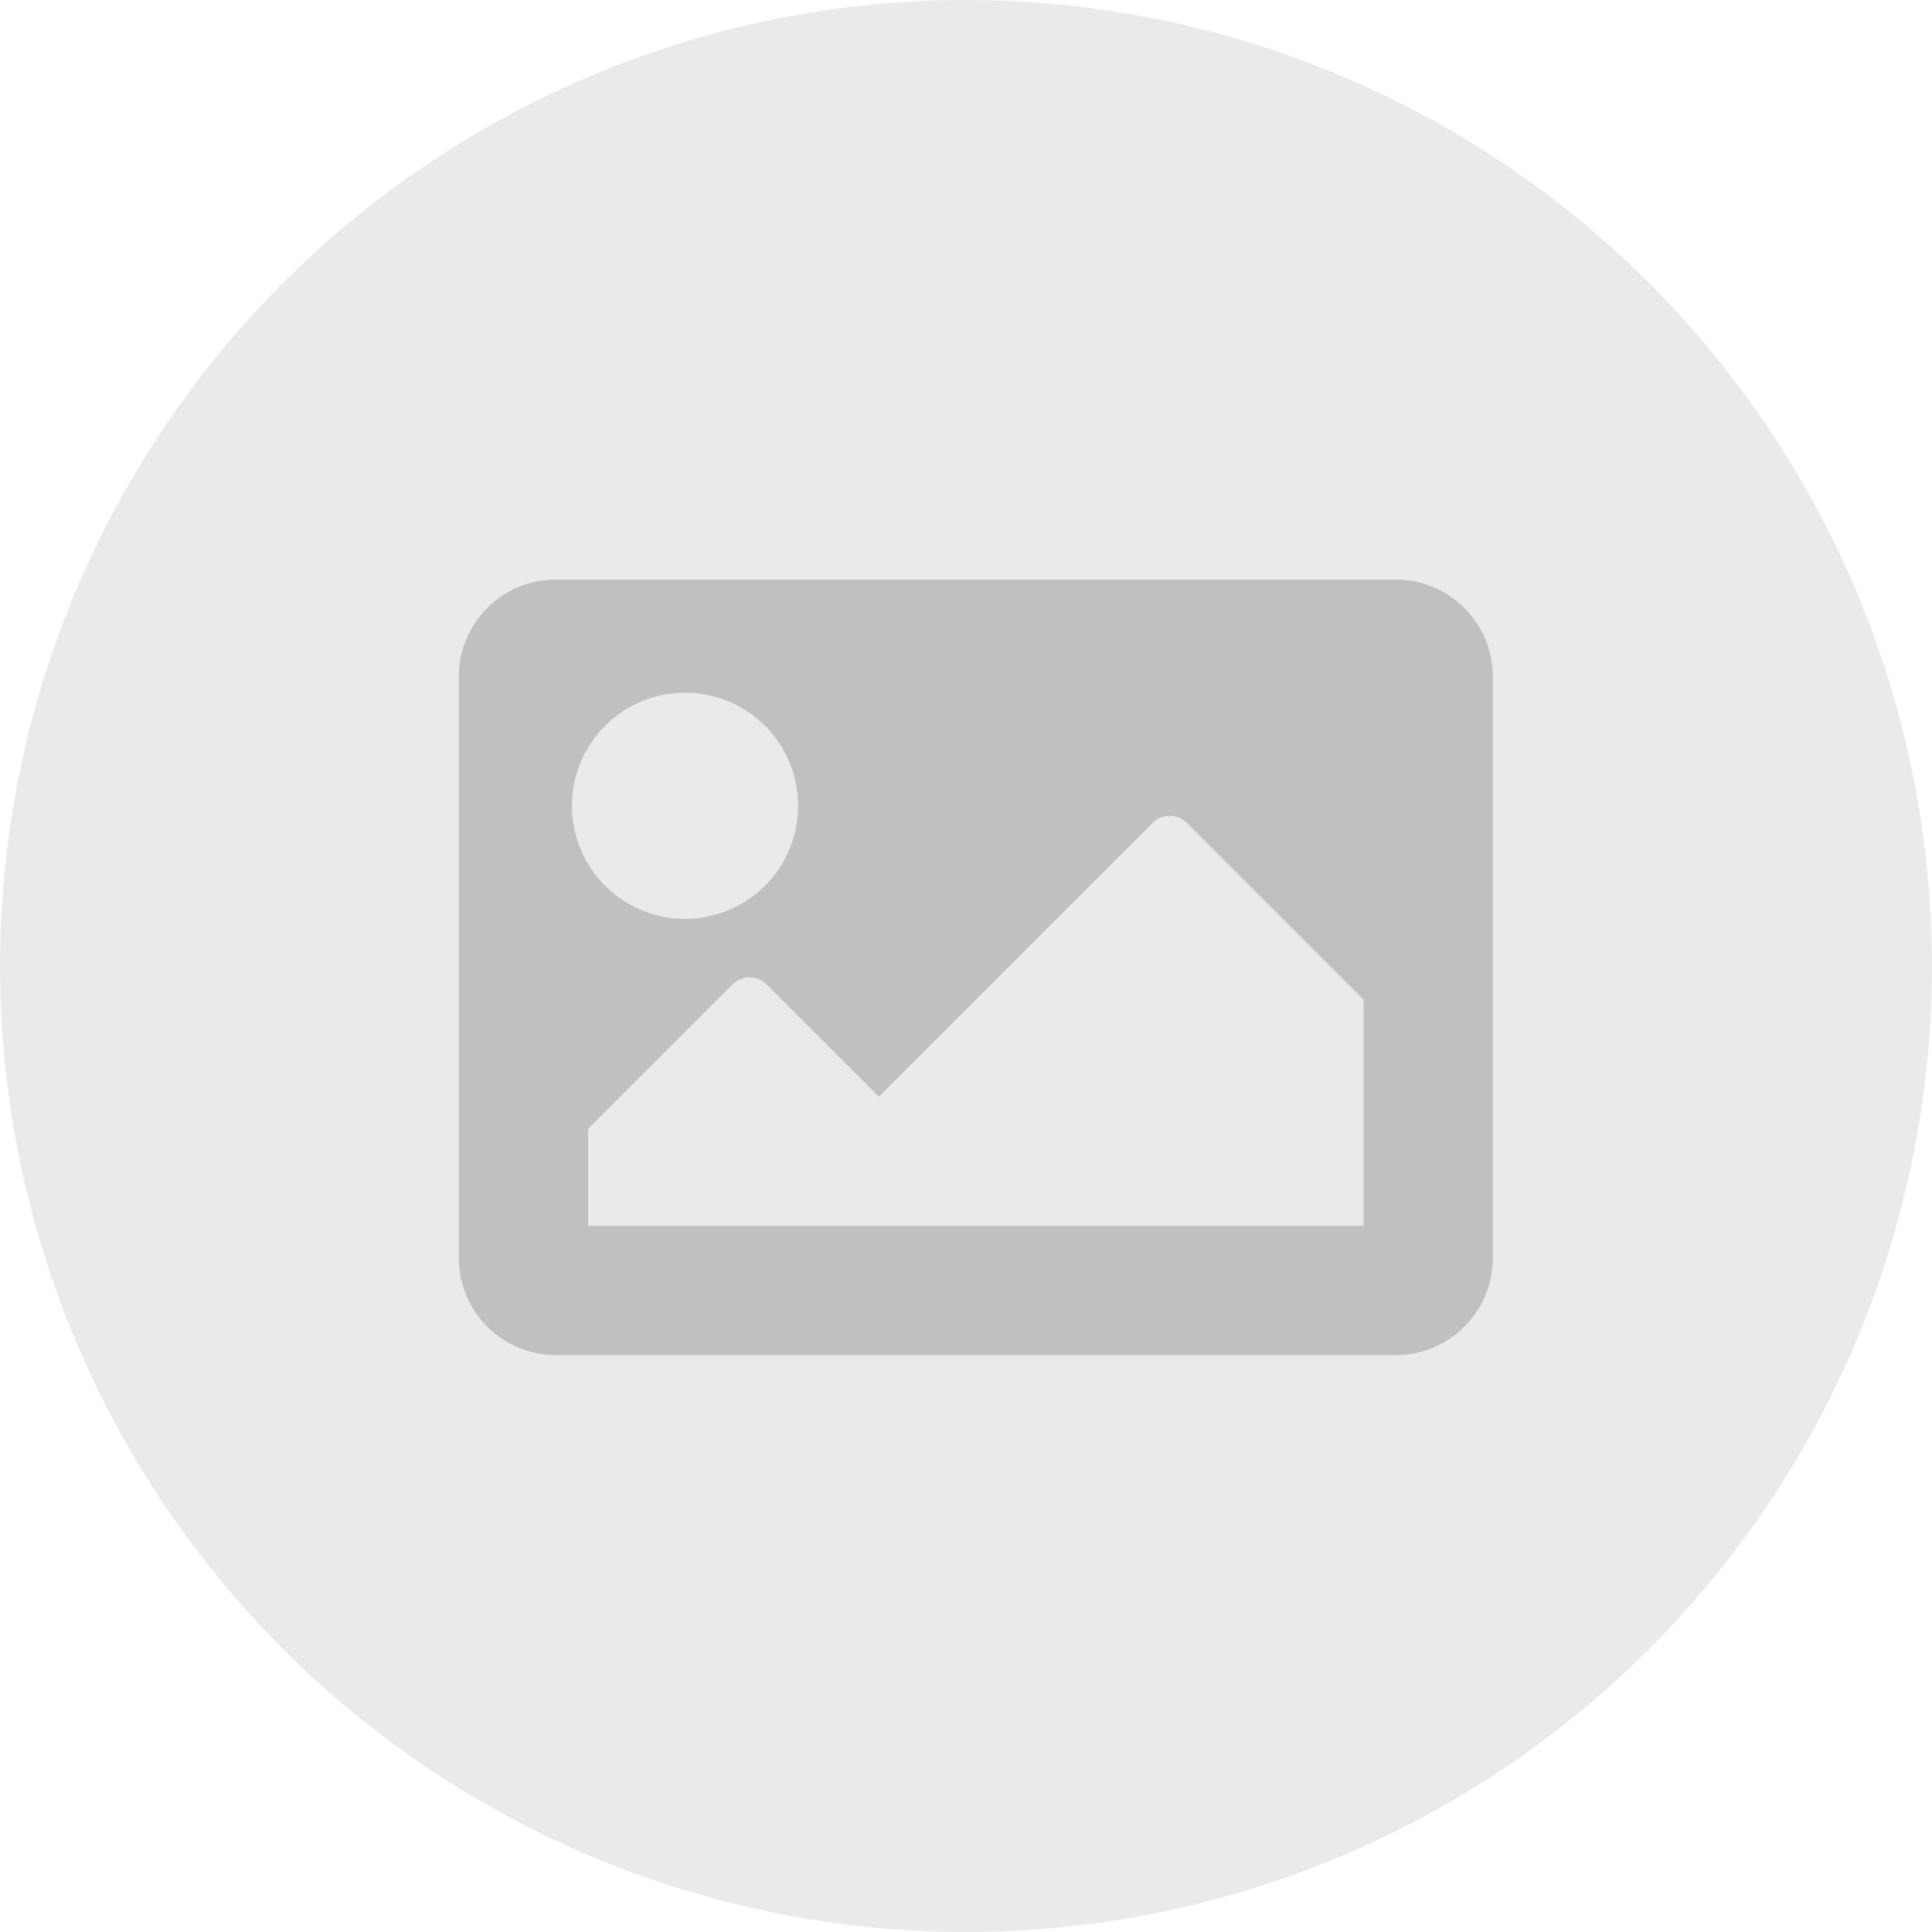
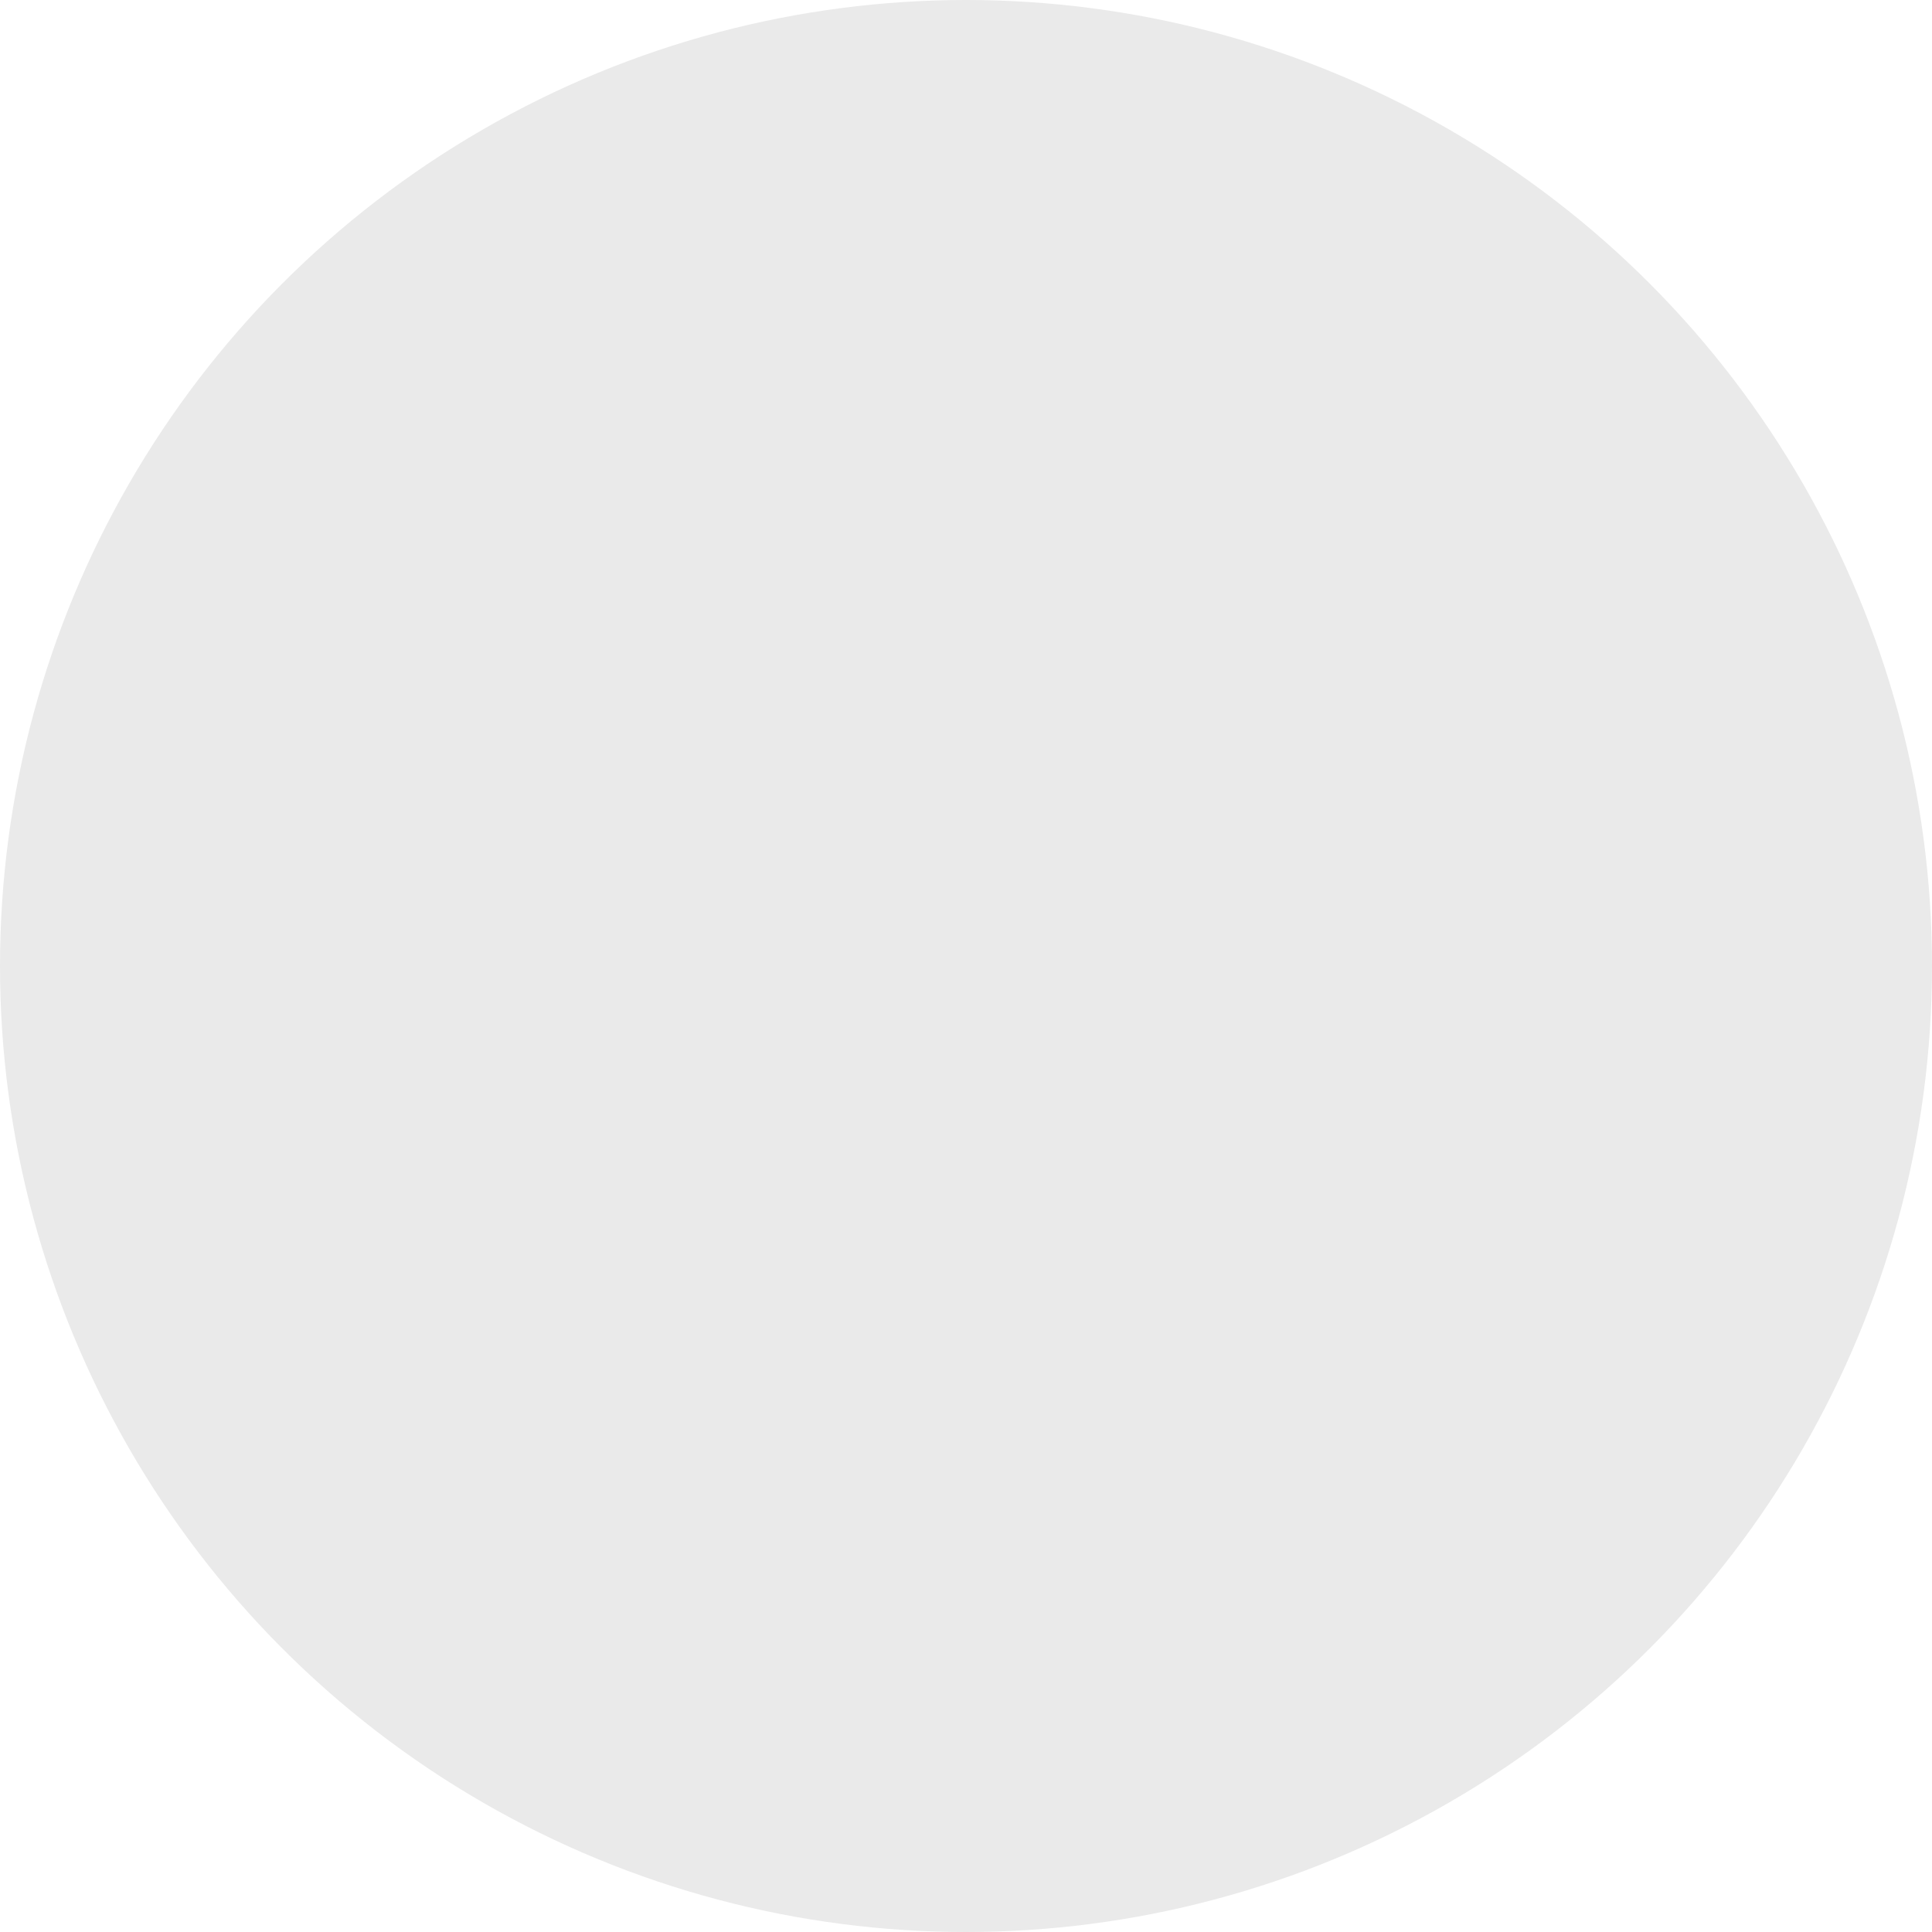
<svg xmlns="http://www.w3.org/2000/svg" width="80" height="80" viewBox="0 0 80 80" fill="none">
  <circle cx="40" cy="40" r="40" fill="#EAEAEA" />
-   <path d="M57.8 56.11H23.014C20.797 56.11 19 54.313 19 52.096V28.014C19 25.797 20.797 24 23.014 24H57.8C60.016 24 61.813 25.797 61.813 28.014V52.096C61.813 54.313 60.016 56.11 57.8 56.11ZM28.365 28.683C25.779 28.683 23.683 30.779 23.683 33.365C23.683 35.952 25.779 38.048 28.365 38.048C30.952 38.048 33.048 35.952 33.048 33.365C33.048 30.779 30.952 28.683 28.365 28.683ZM24.352 50.758H56.462V41.393L49.144 34.075C48.752 33.683 48.117 33.683 47.725 34.075L36.393 45.407L31.751 40.764C31.359 40.373 30.724 40.373 30.332 40.764L24.352 46.745V50.758Z" fill="#C0C0C0" />
</svg>